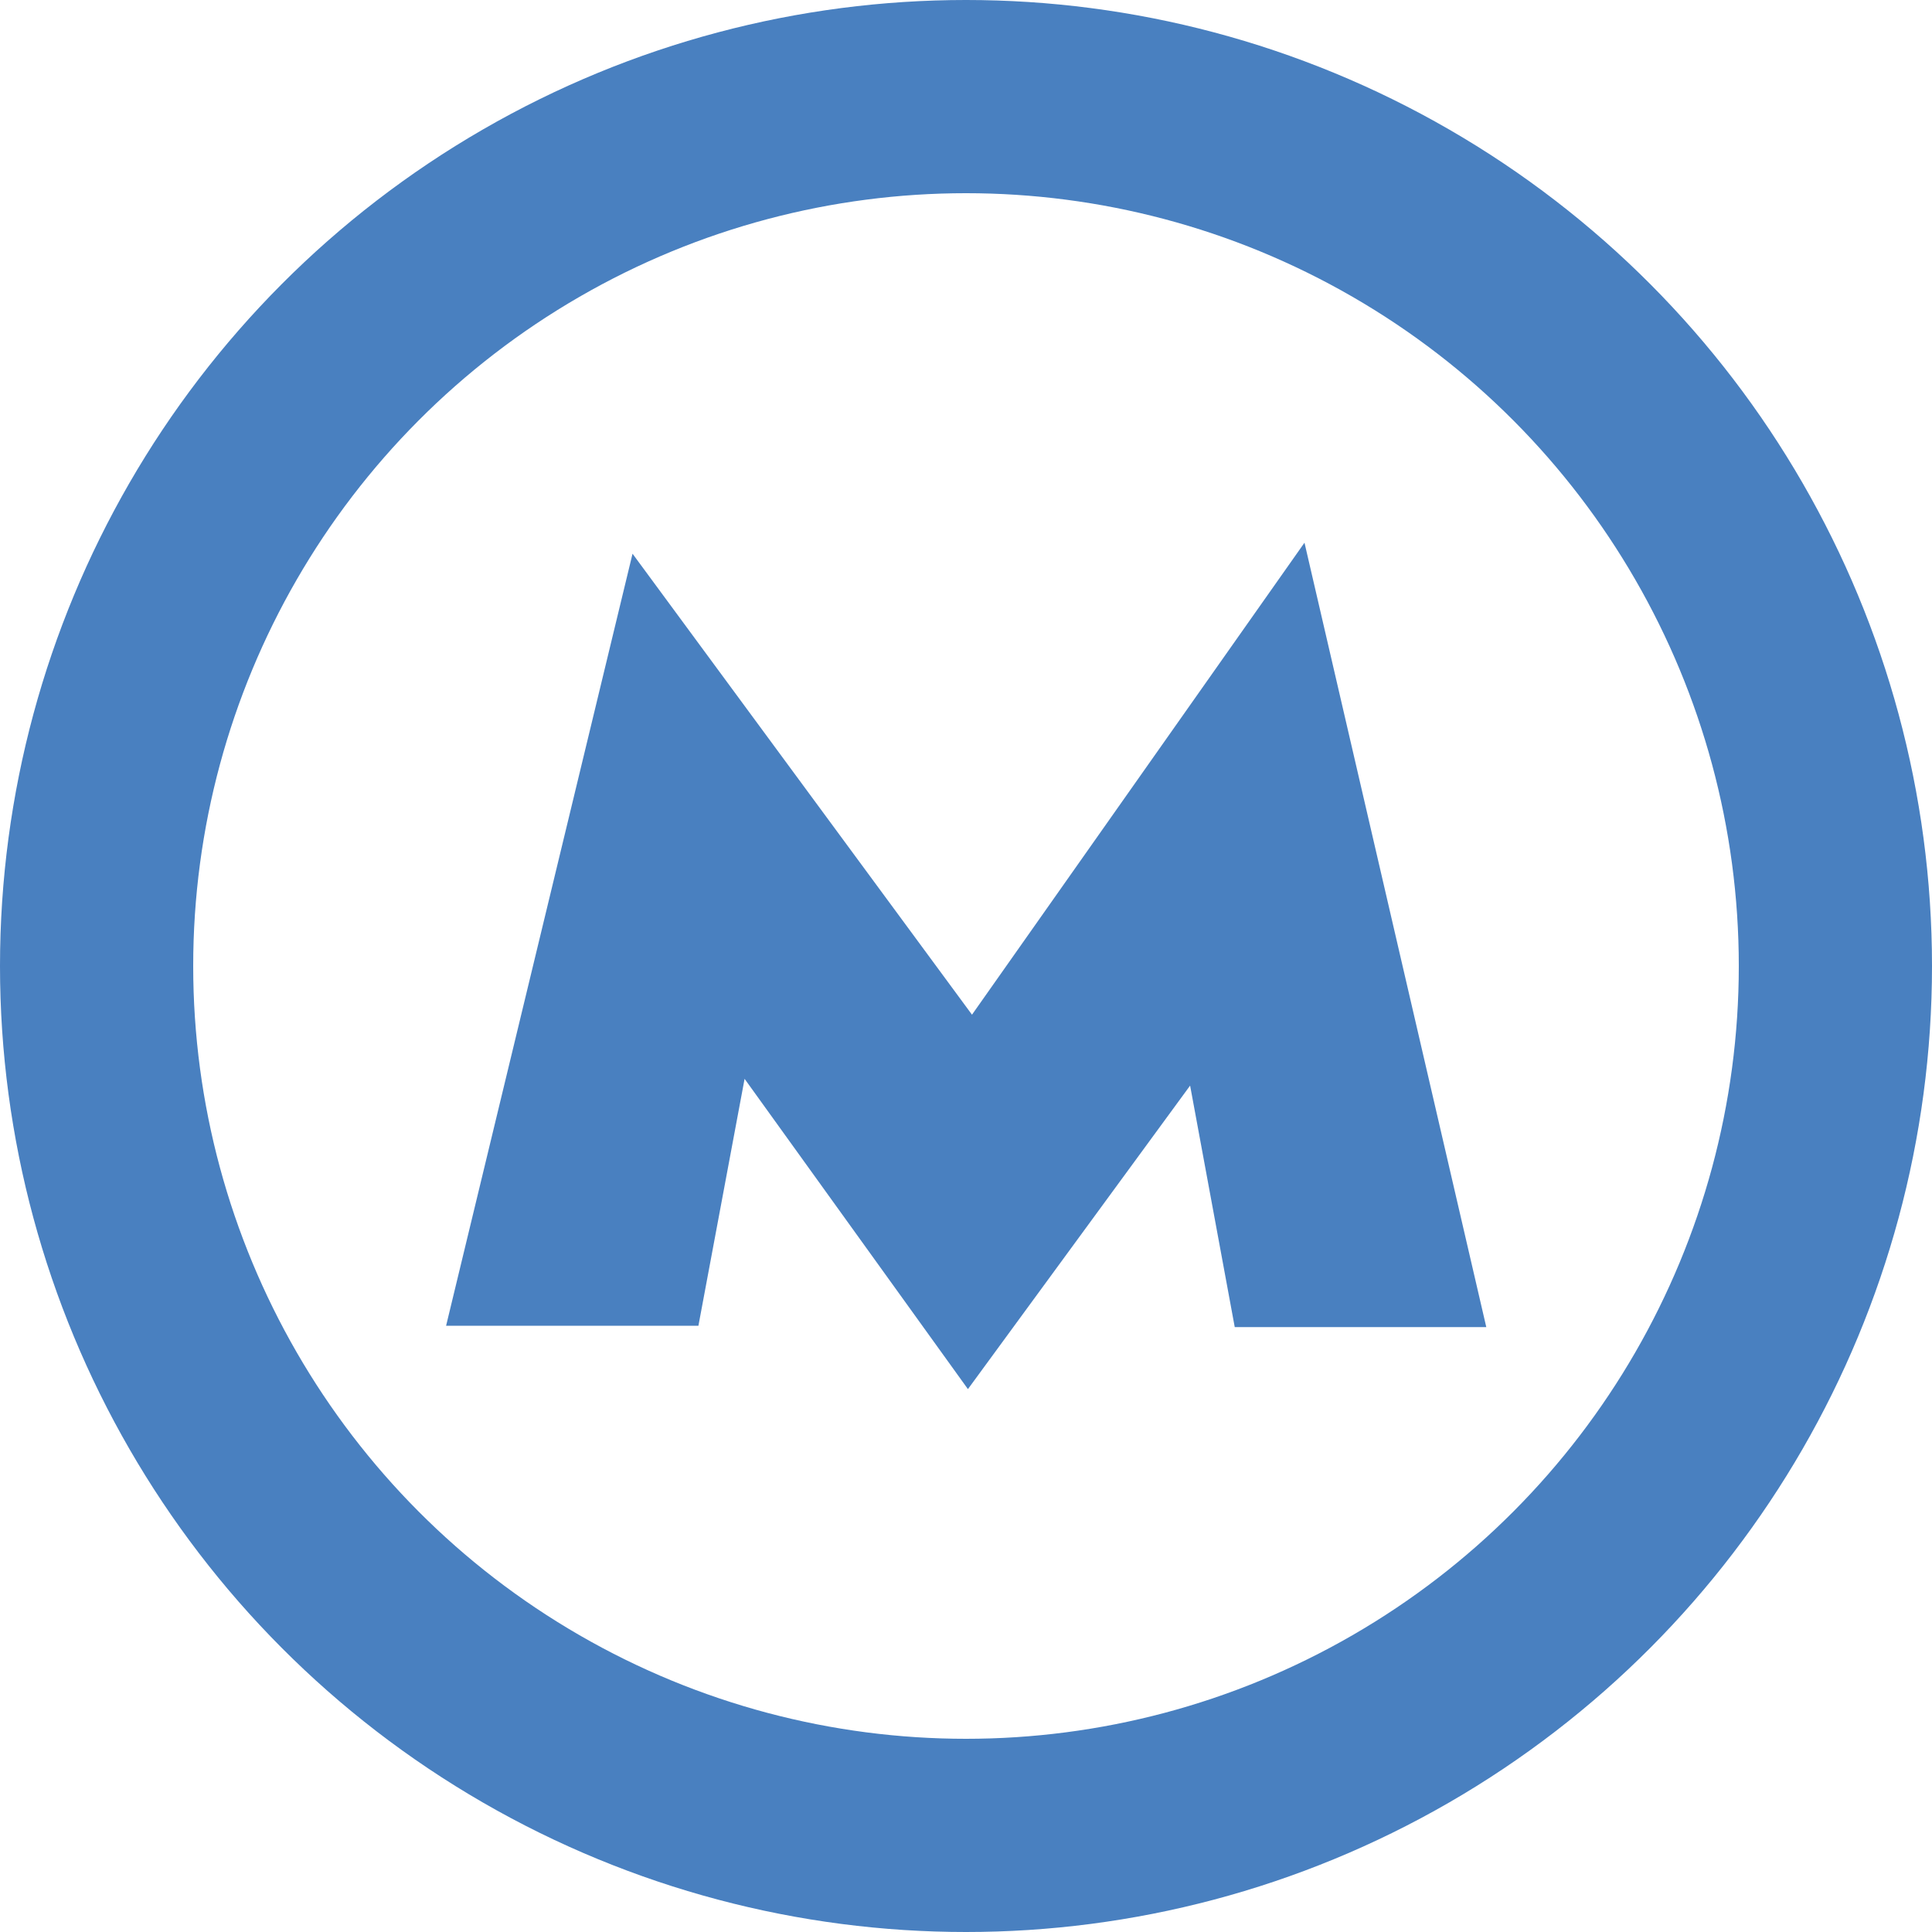
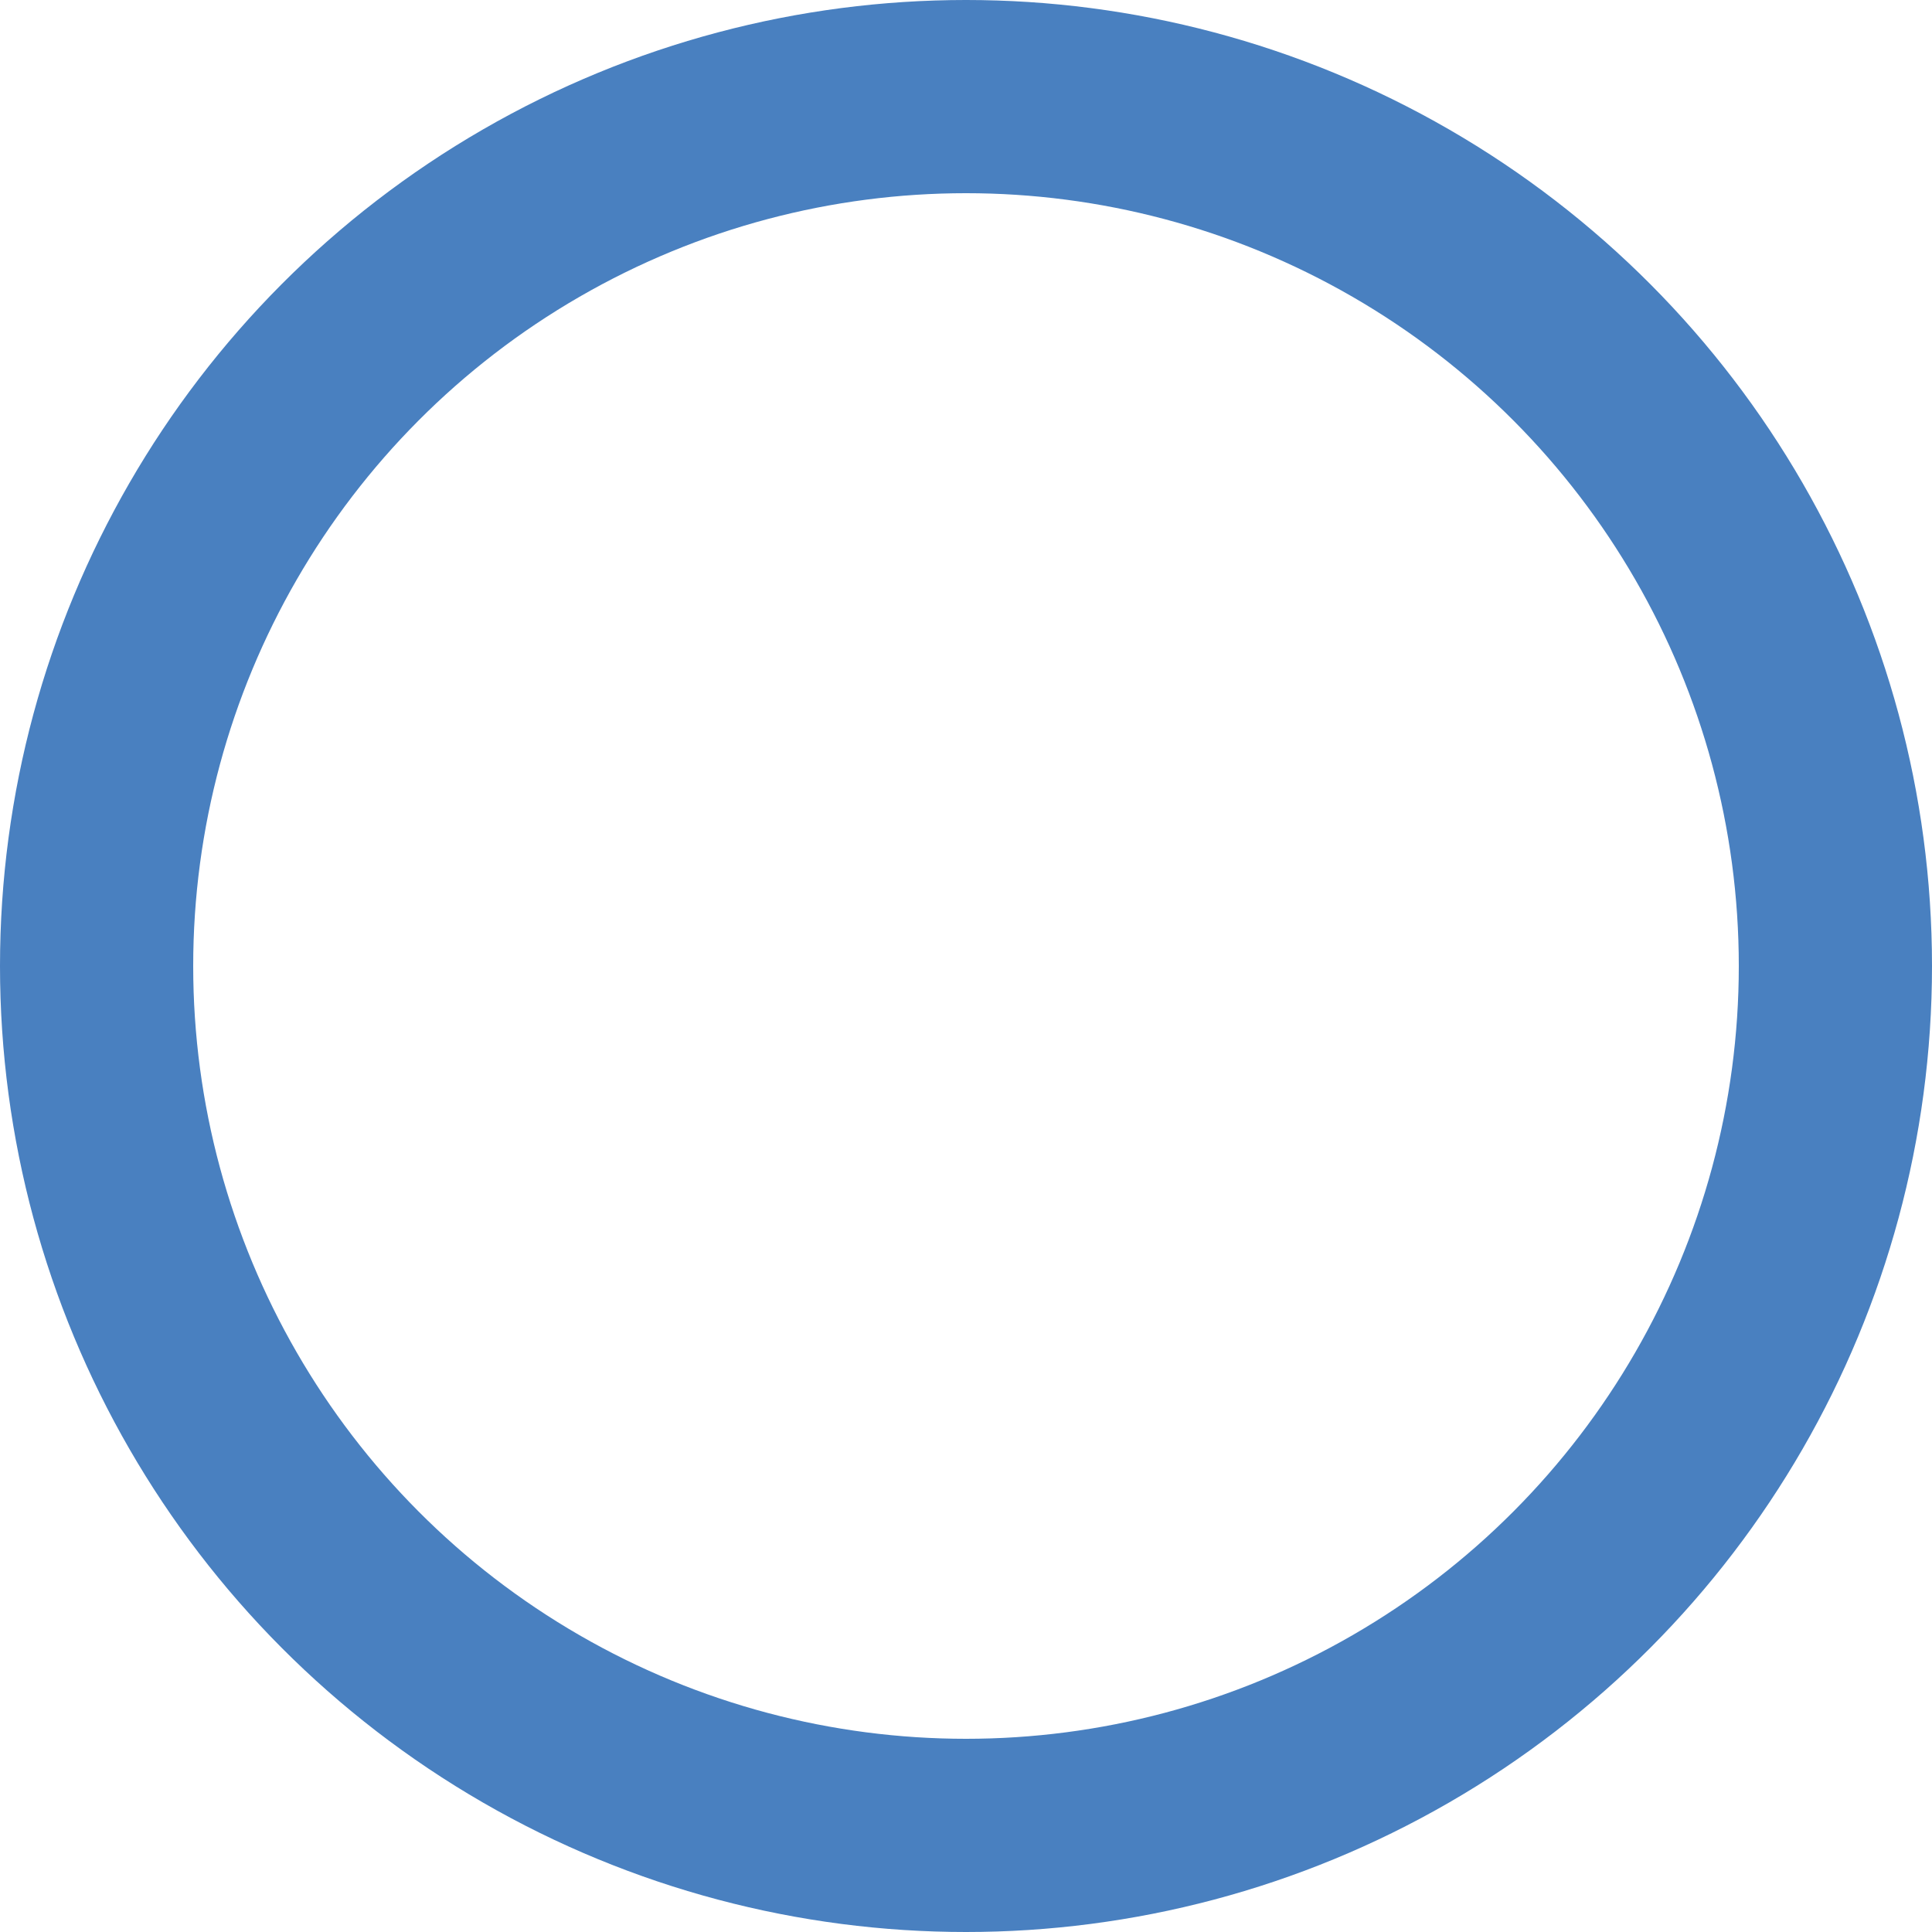
<svg xmlns="http://www.w3.org/2000/svg" width="10" height="10" viewBox="0 0 10 10" fill="none">
  <circle cx="5" cy="5" r="4.5" stroke="#4980C0" />
-   <path d="M6.752 2.809L5.031 5.252L3.274 2.866L2.309 6.862H3.615L3.854 5.584L5.01 7.19L6.16 5.619L6.391 6.869H7.693L6.752 2.809Z" fill="#4980C0" />
</svg>